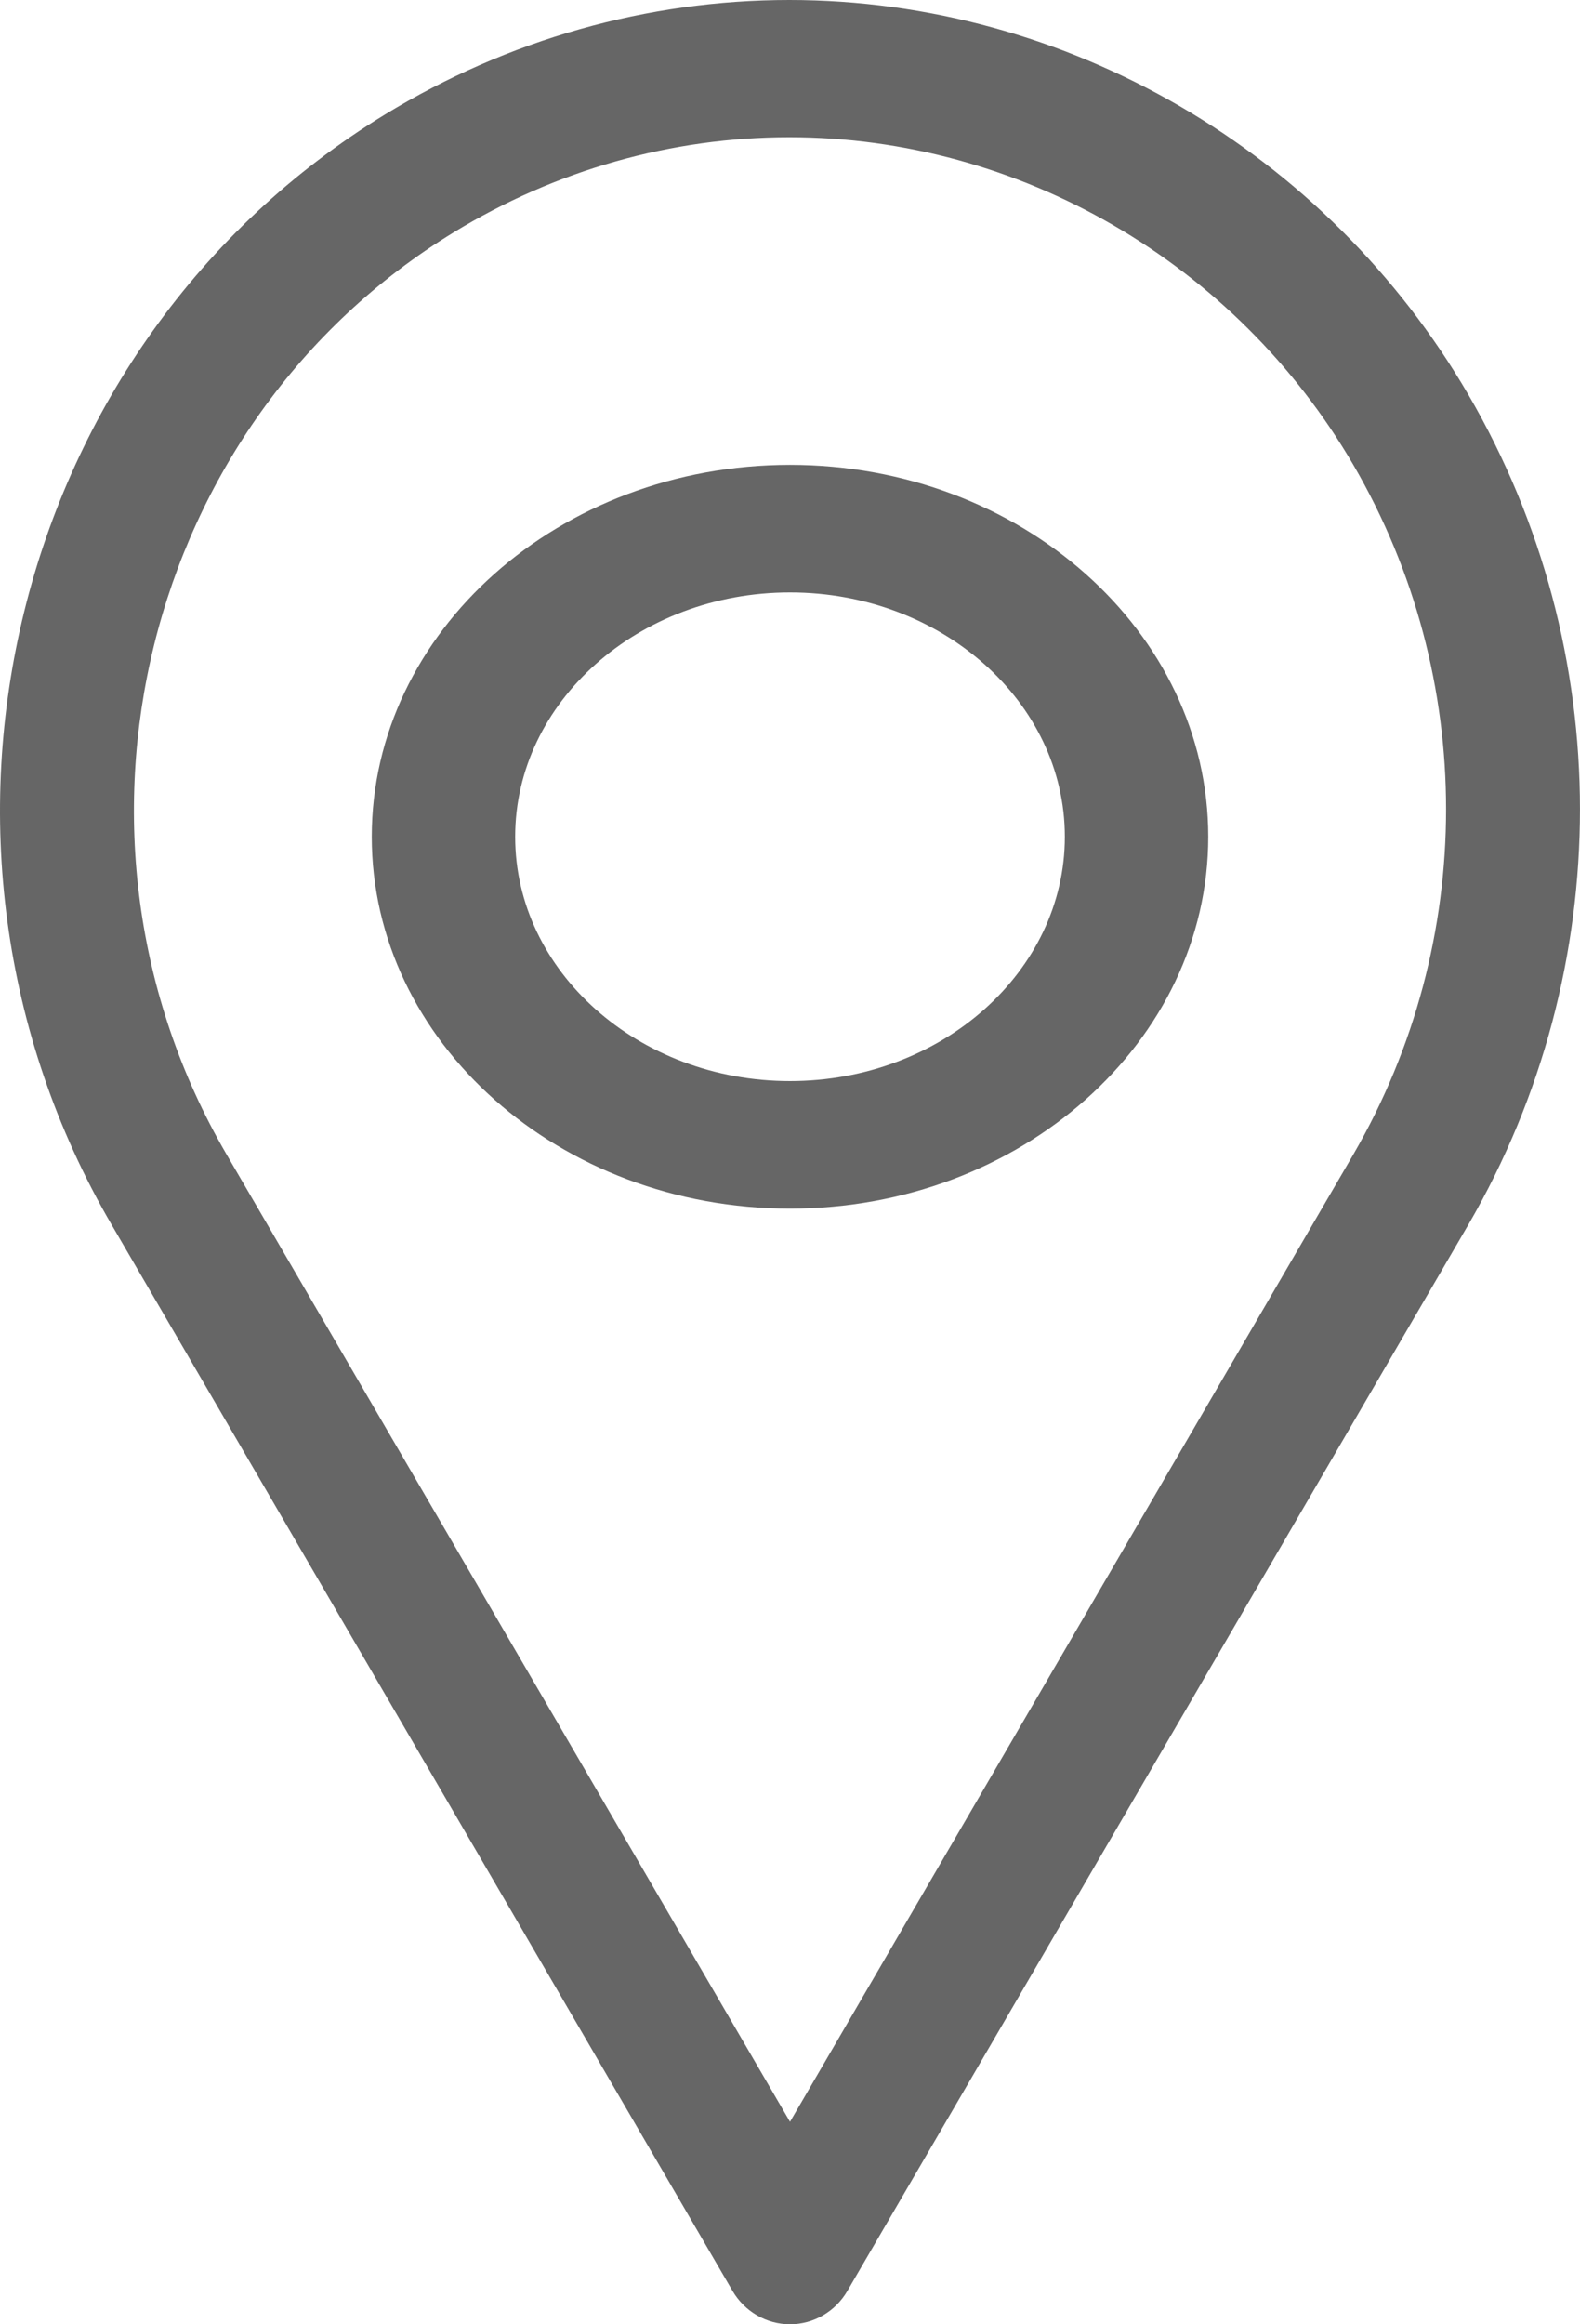
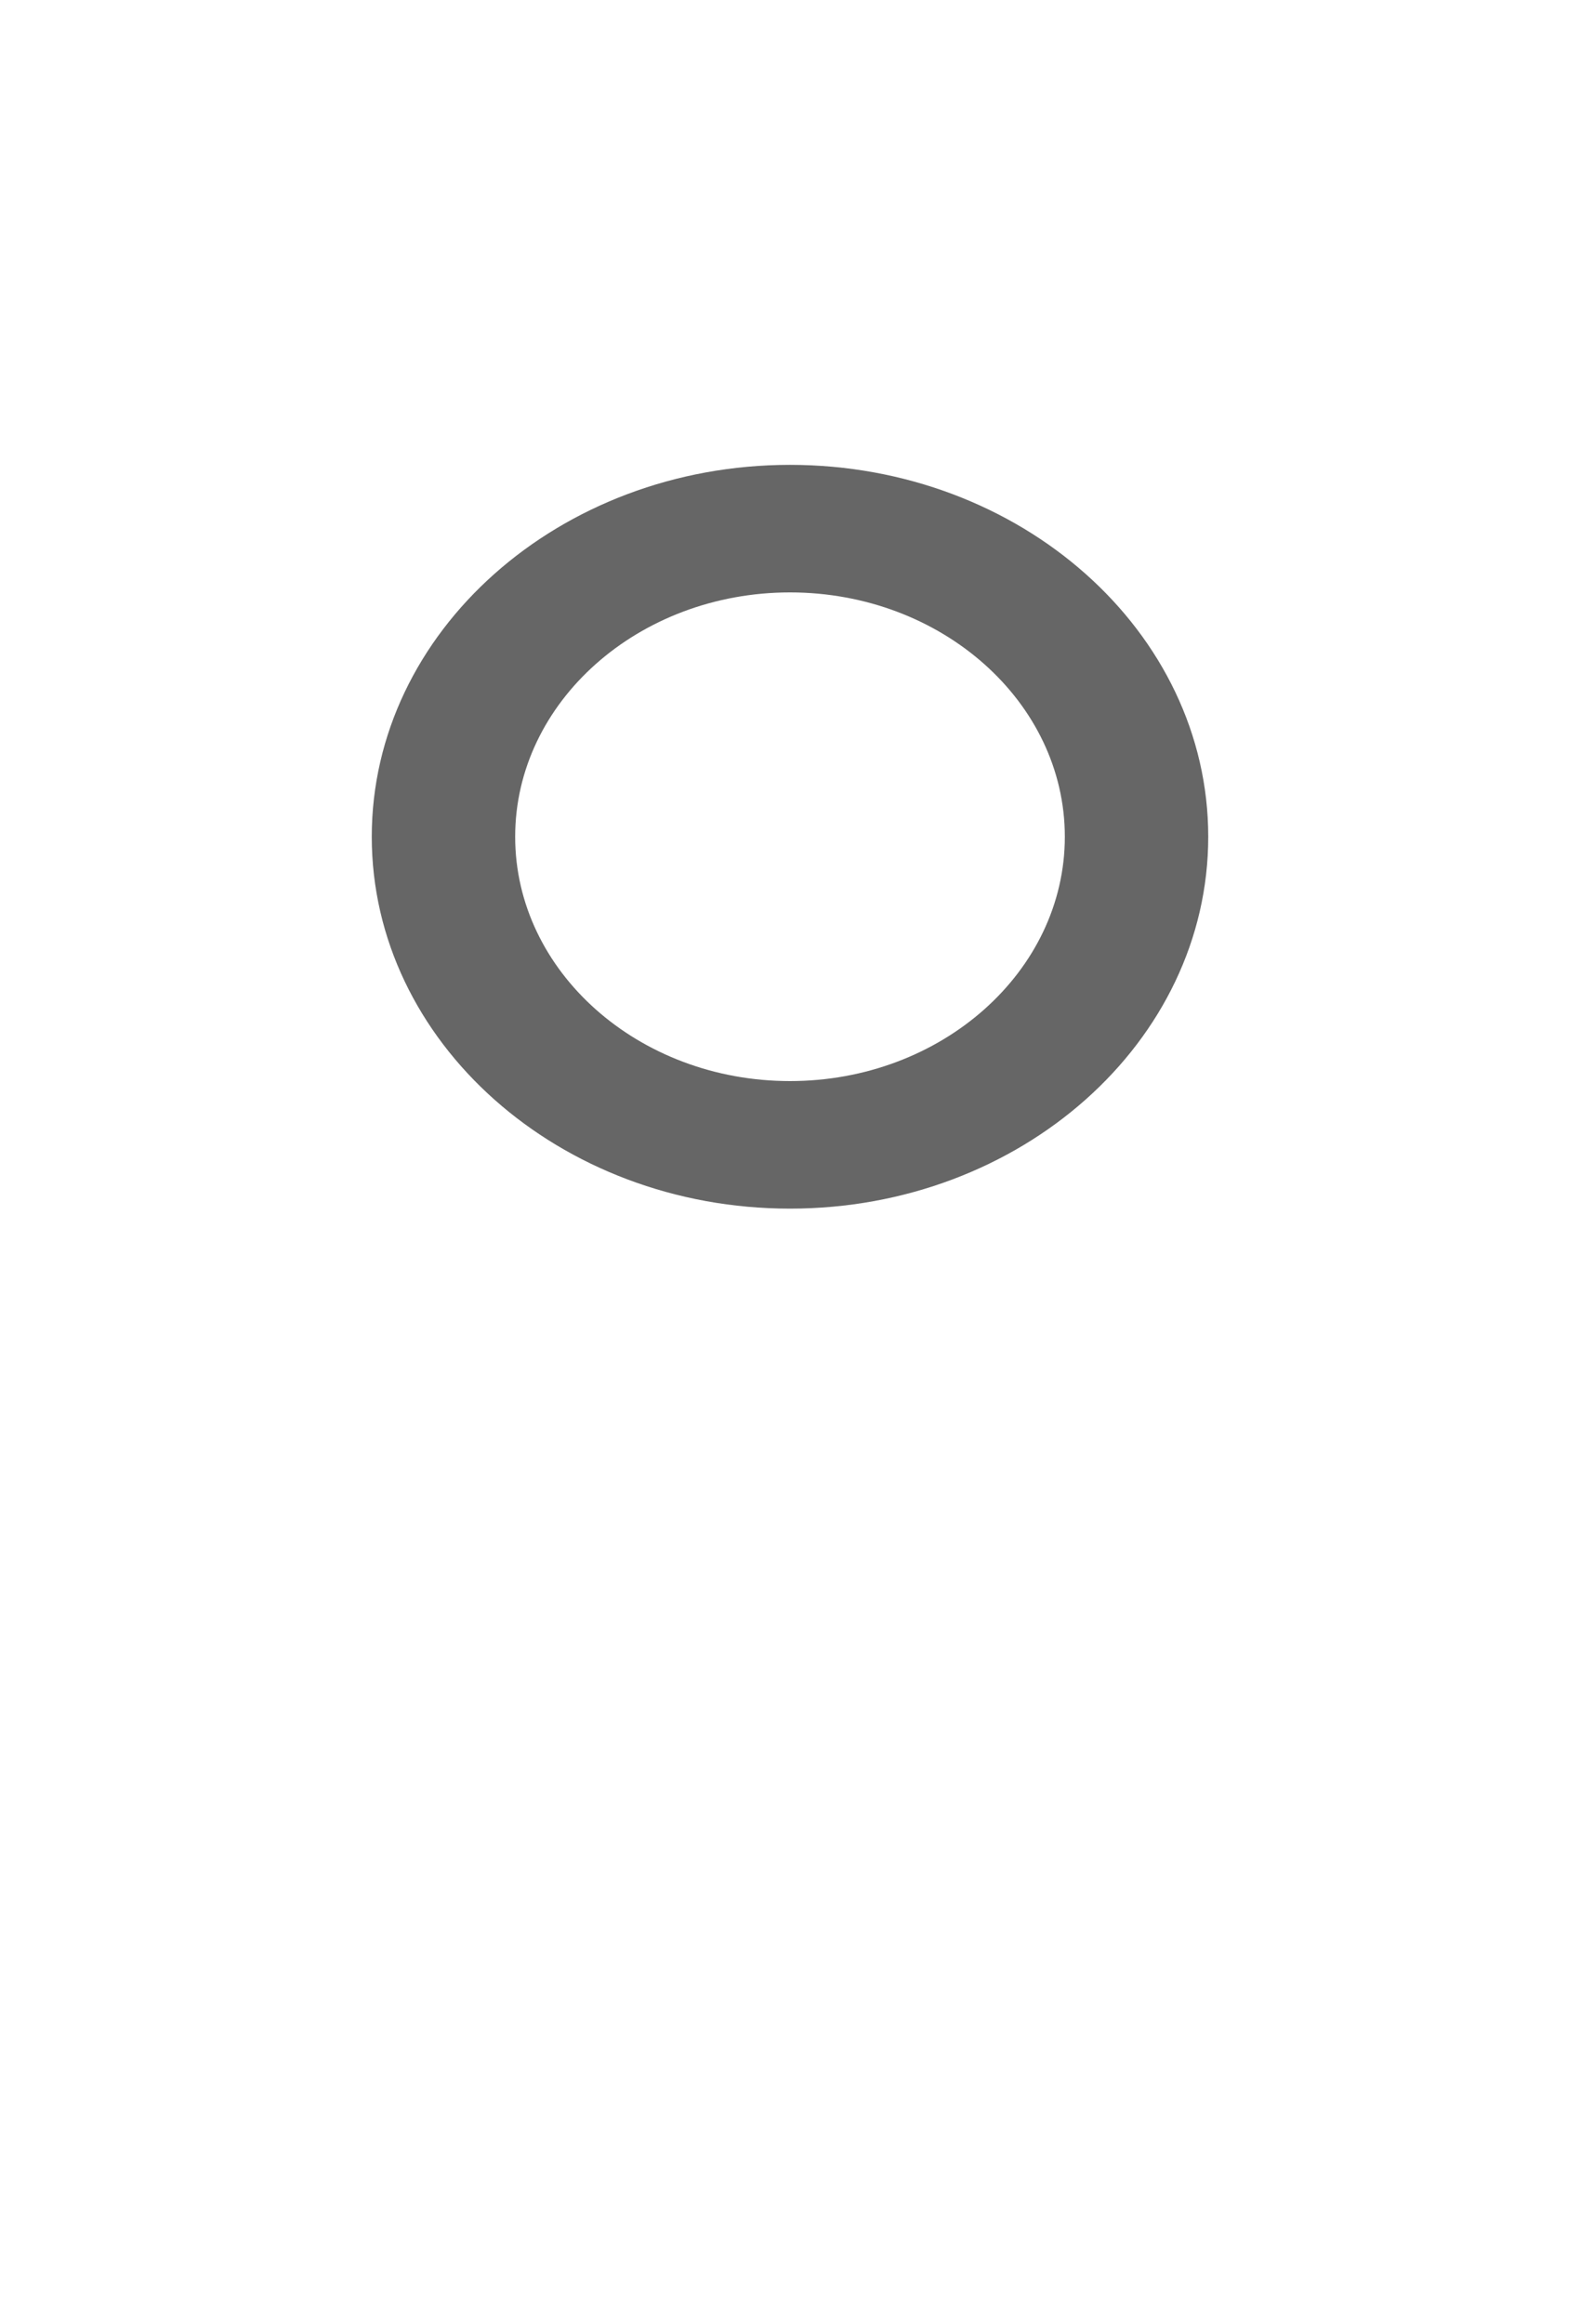
<svg xmlns="http://www.w3.org/2000/svg" width="17" height="25" viewBox="0 0 17 25" fill="none">
-   <path d="M15.8 4.247C14.274 1.627 11.474 0 8.492 0C6.965 0 5.461 0.426 4.143 1.231C0.118 3.691 -1.203 9.047 1.199 13.17L7.881 24.64C8.011 24.863 8.246 25 8.5 25C8.754 25 8.989 24.863 9.118 24.64L15.801 13.169C17.4 10.411 17.399 6.992 15.8 4.247ZM14.563 12.414L8.5 22.822L2.436 12.414C0.442 8.99 1.539 4.542 4.882 2.499C5.977 1.83 7.225 1.476 8.492 1.476C10.969 1.476 13.296 2.828 14.563 5.003C15.891 7.283 15.891 10.123 14.563 12.414Z" fill="black" fill-opacity="0.6" />
  <path d="M8.5 5C6.019 5 4 6.794 4 9C4 11.206 6.019 13 8.5 13C10.981 13 13 11.206 13 9C13 6.794 10.981 5 8.5 5ZM8.5 11.628C6.87 11.628 5.543 10.449 5.543 9C5.543 7.551 6.87 6.372 8.5 6.372C10.13 6.372 11.457 7.551 11.457 9C11.457 10.449 10.13 11.628 8.5 11.628Z" fill="black" fill-opacity="0.6" />
</svg>